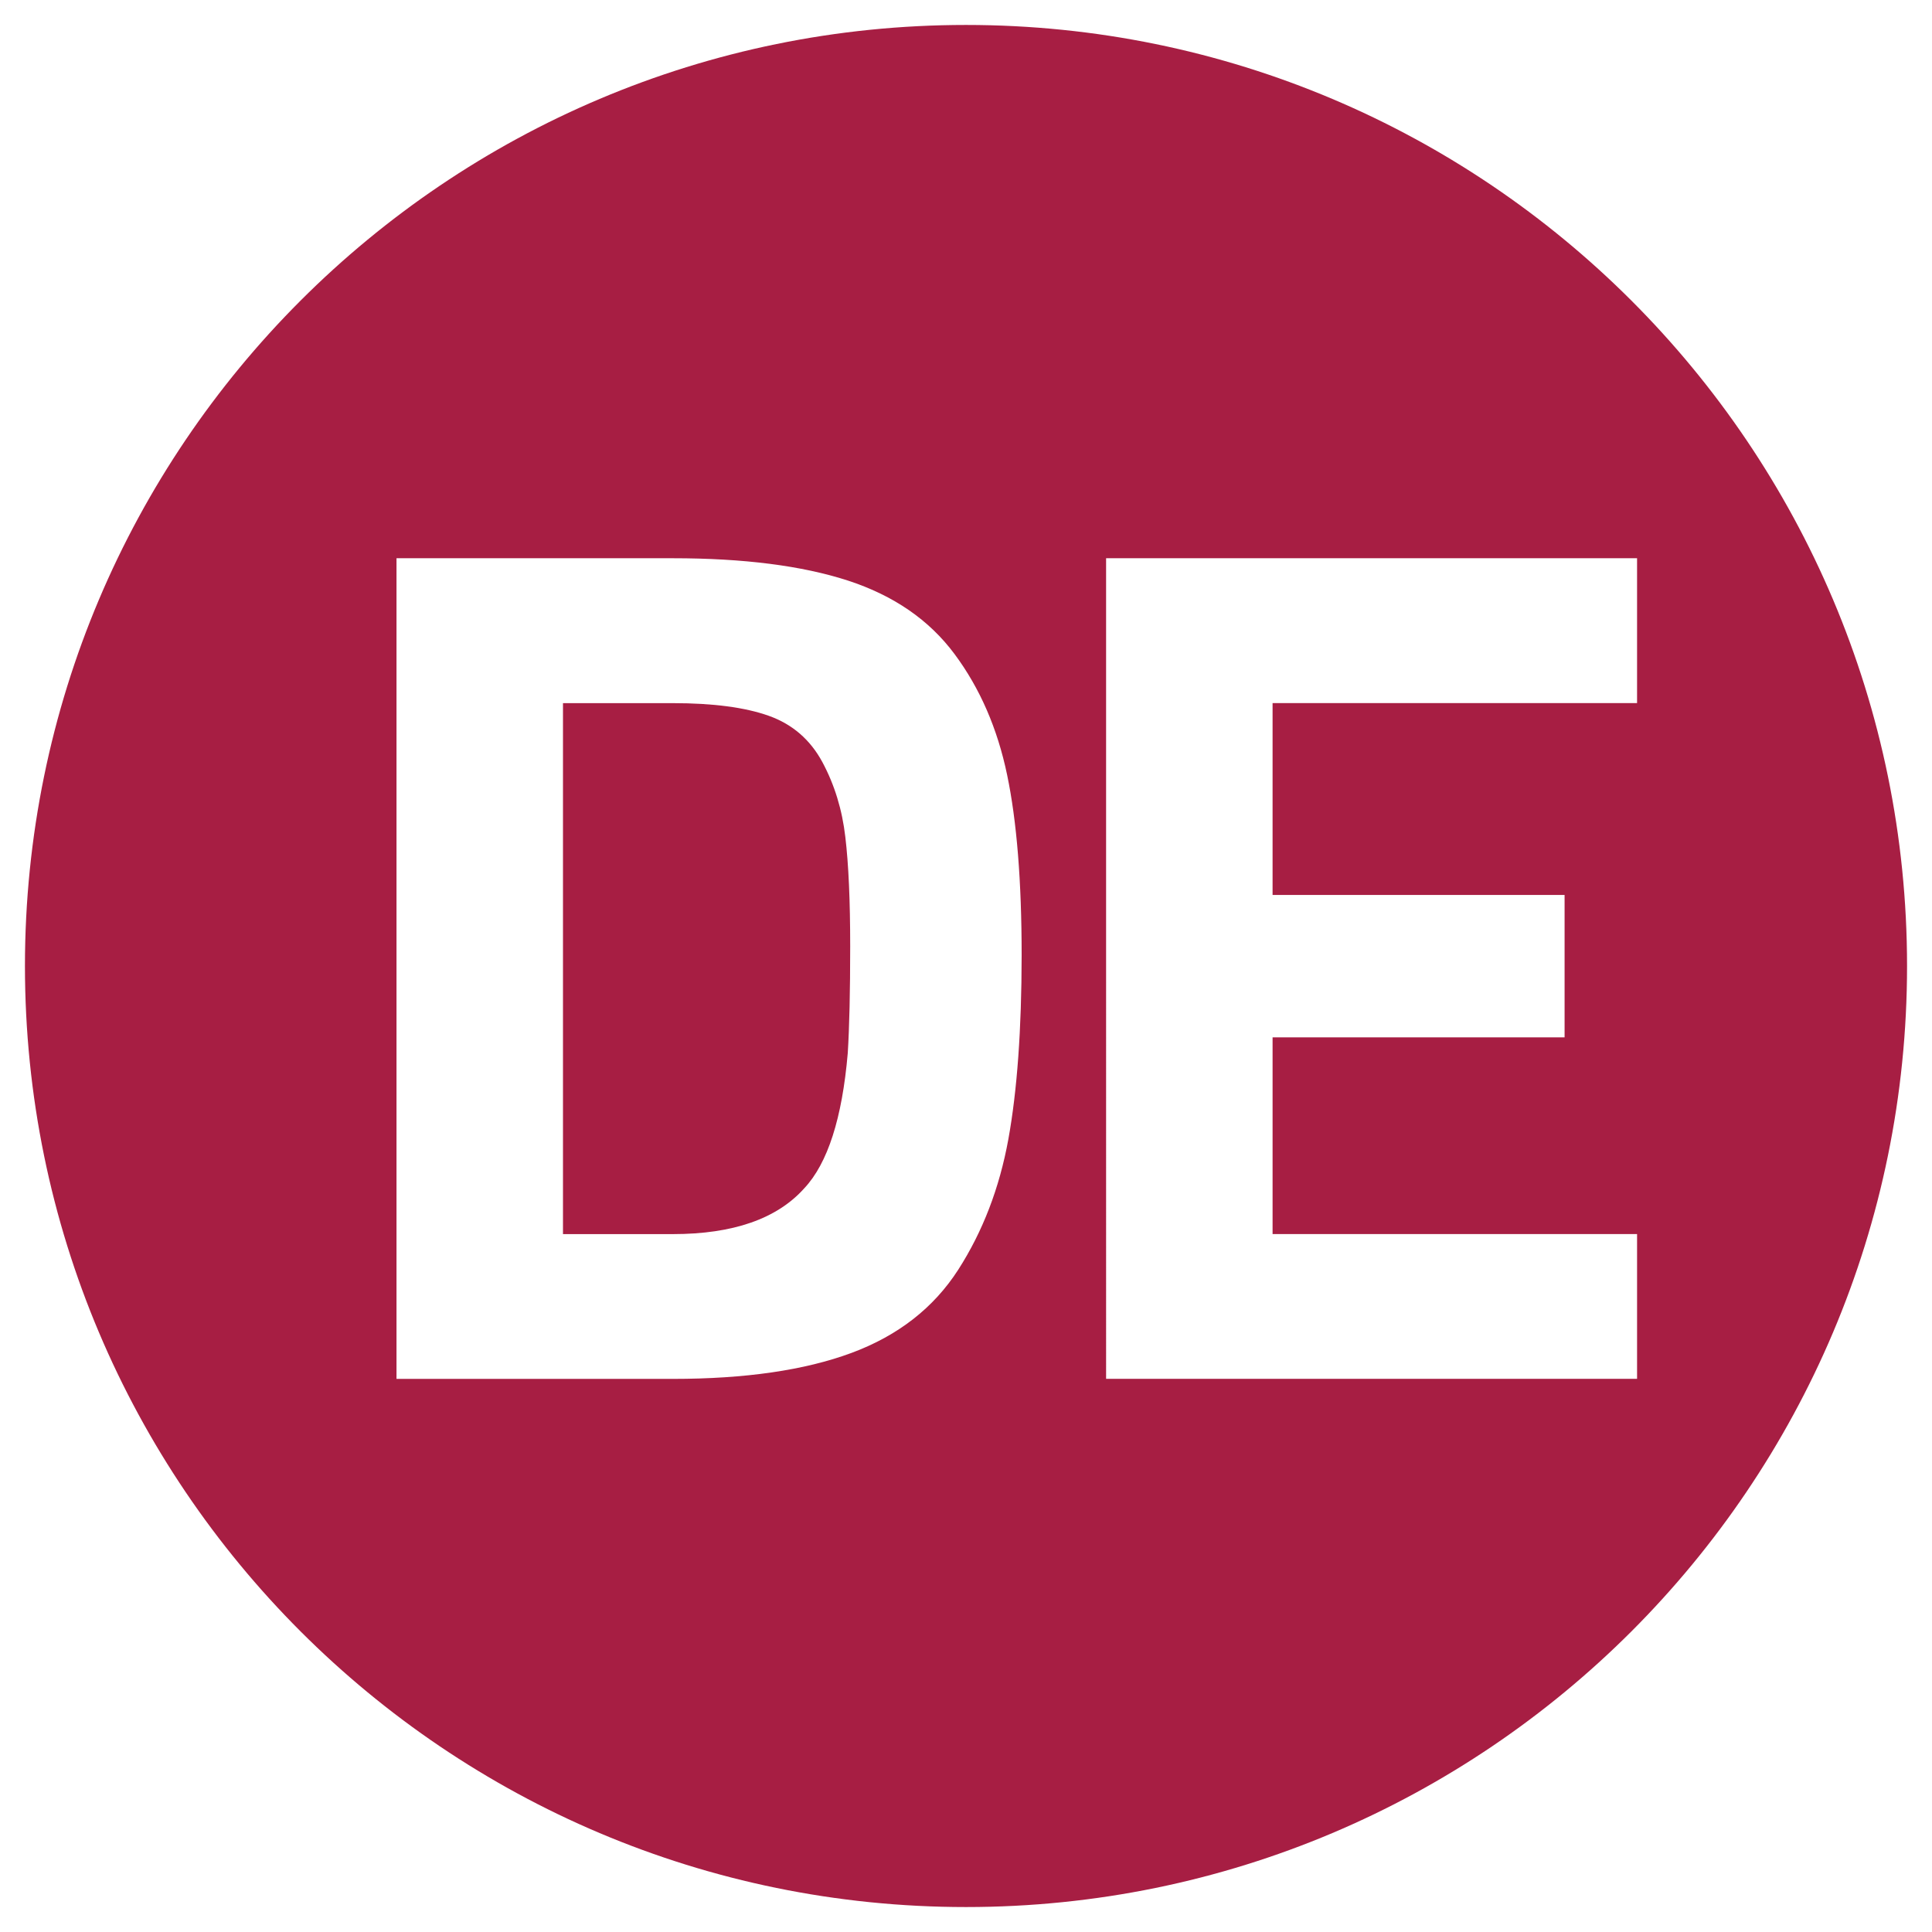
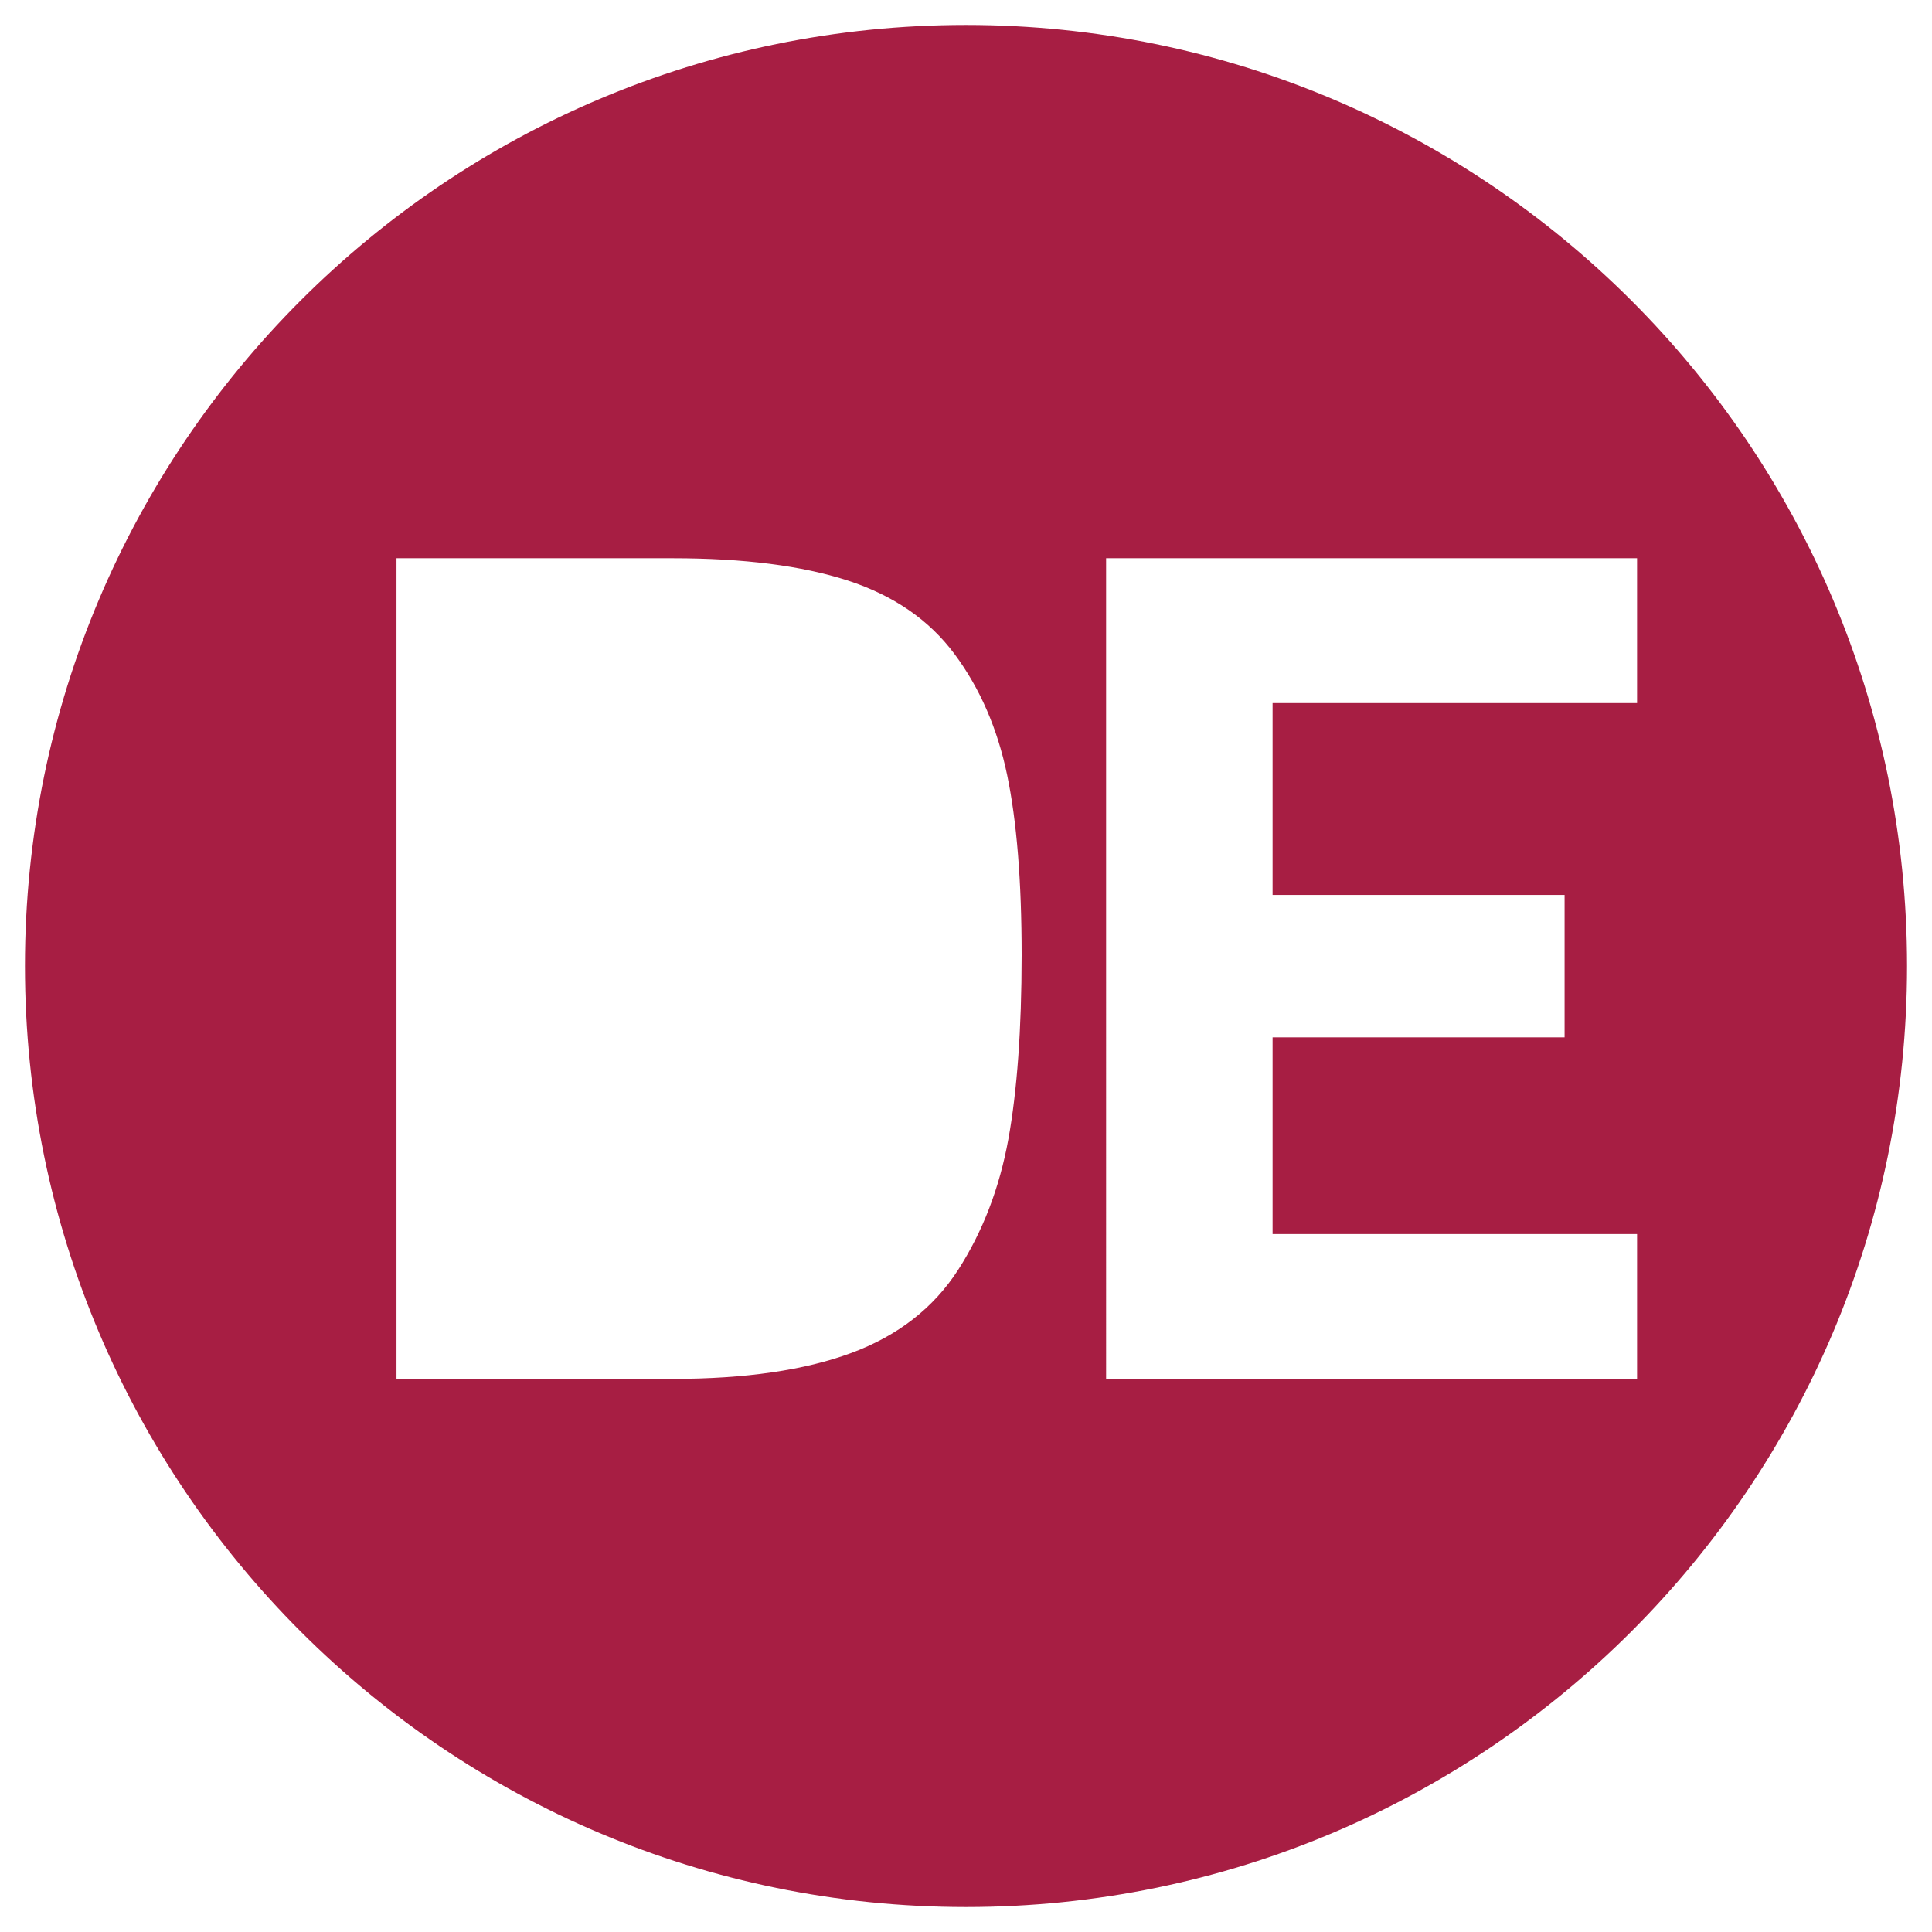
<svg xmlns="http://www.w3.org/2000/svg" version="1.1" id="Livello_1" x="0px" y="0px" viewBox="0 0 35 35" enable-background="new 0 0 35 35" xml:space="preserve">
  <g>
-     <path fill="#A71E43" d="M14.899,13.808c-0.219-0.407-0.543-0.688-0.973-0.841   c-0.431-0.153-1.01-0.229-1.738-0.229h-1.989v9.619h1.989   c1.093,0,1.888-0.277,2.383-0.831c0.423-0.451,0.686-1.268,0.787-2.448   c0.029-0.467,0.044-1.111,0.044-1.936c0-0.823-0.029-1.482-0.088-1.979   C15.257,14.668,15.118,14.216,14.899,13.808z" />
    <path fill="#A71E43" d="M17.5,0.452c-9.415,0-17.048,7.633-17.048,17.048   c0,9.415,7.633,17.048,17.048,17.048s17.048-7.633,17.048-17.048   C34.548,8.085,26.915,0.452,17.5,0.452z M18.267,20.64   c-0.161,0.882-0.463,1.669-0.907,2.361c-0.445,0.692-1.09,1.195-1.936,1.509   c-0.845,0.313-1.924,0.47-3.235,0.47H7.183V10.113h5.006   c1.282,0,2.339,0.135,3.17,0.404c0.831,0.271,1.476,0.715,1.935,1.334   c0.46,0.619,0.776,1.348,0.951,2.187c0.175,0.838,0.263,1.927,0.263,3.268   C18.507,18.647,18.427,19.758,18.267,20.64z M28.344,16.213v2.58h-5.29v3.563   h6.603v2.623h-9.619V10.113h9.619v2.624h-6.603v3.476H28.344z" />
  </g>
</svg>